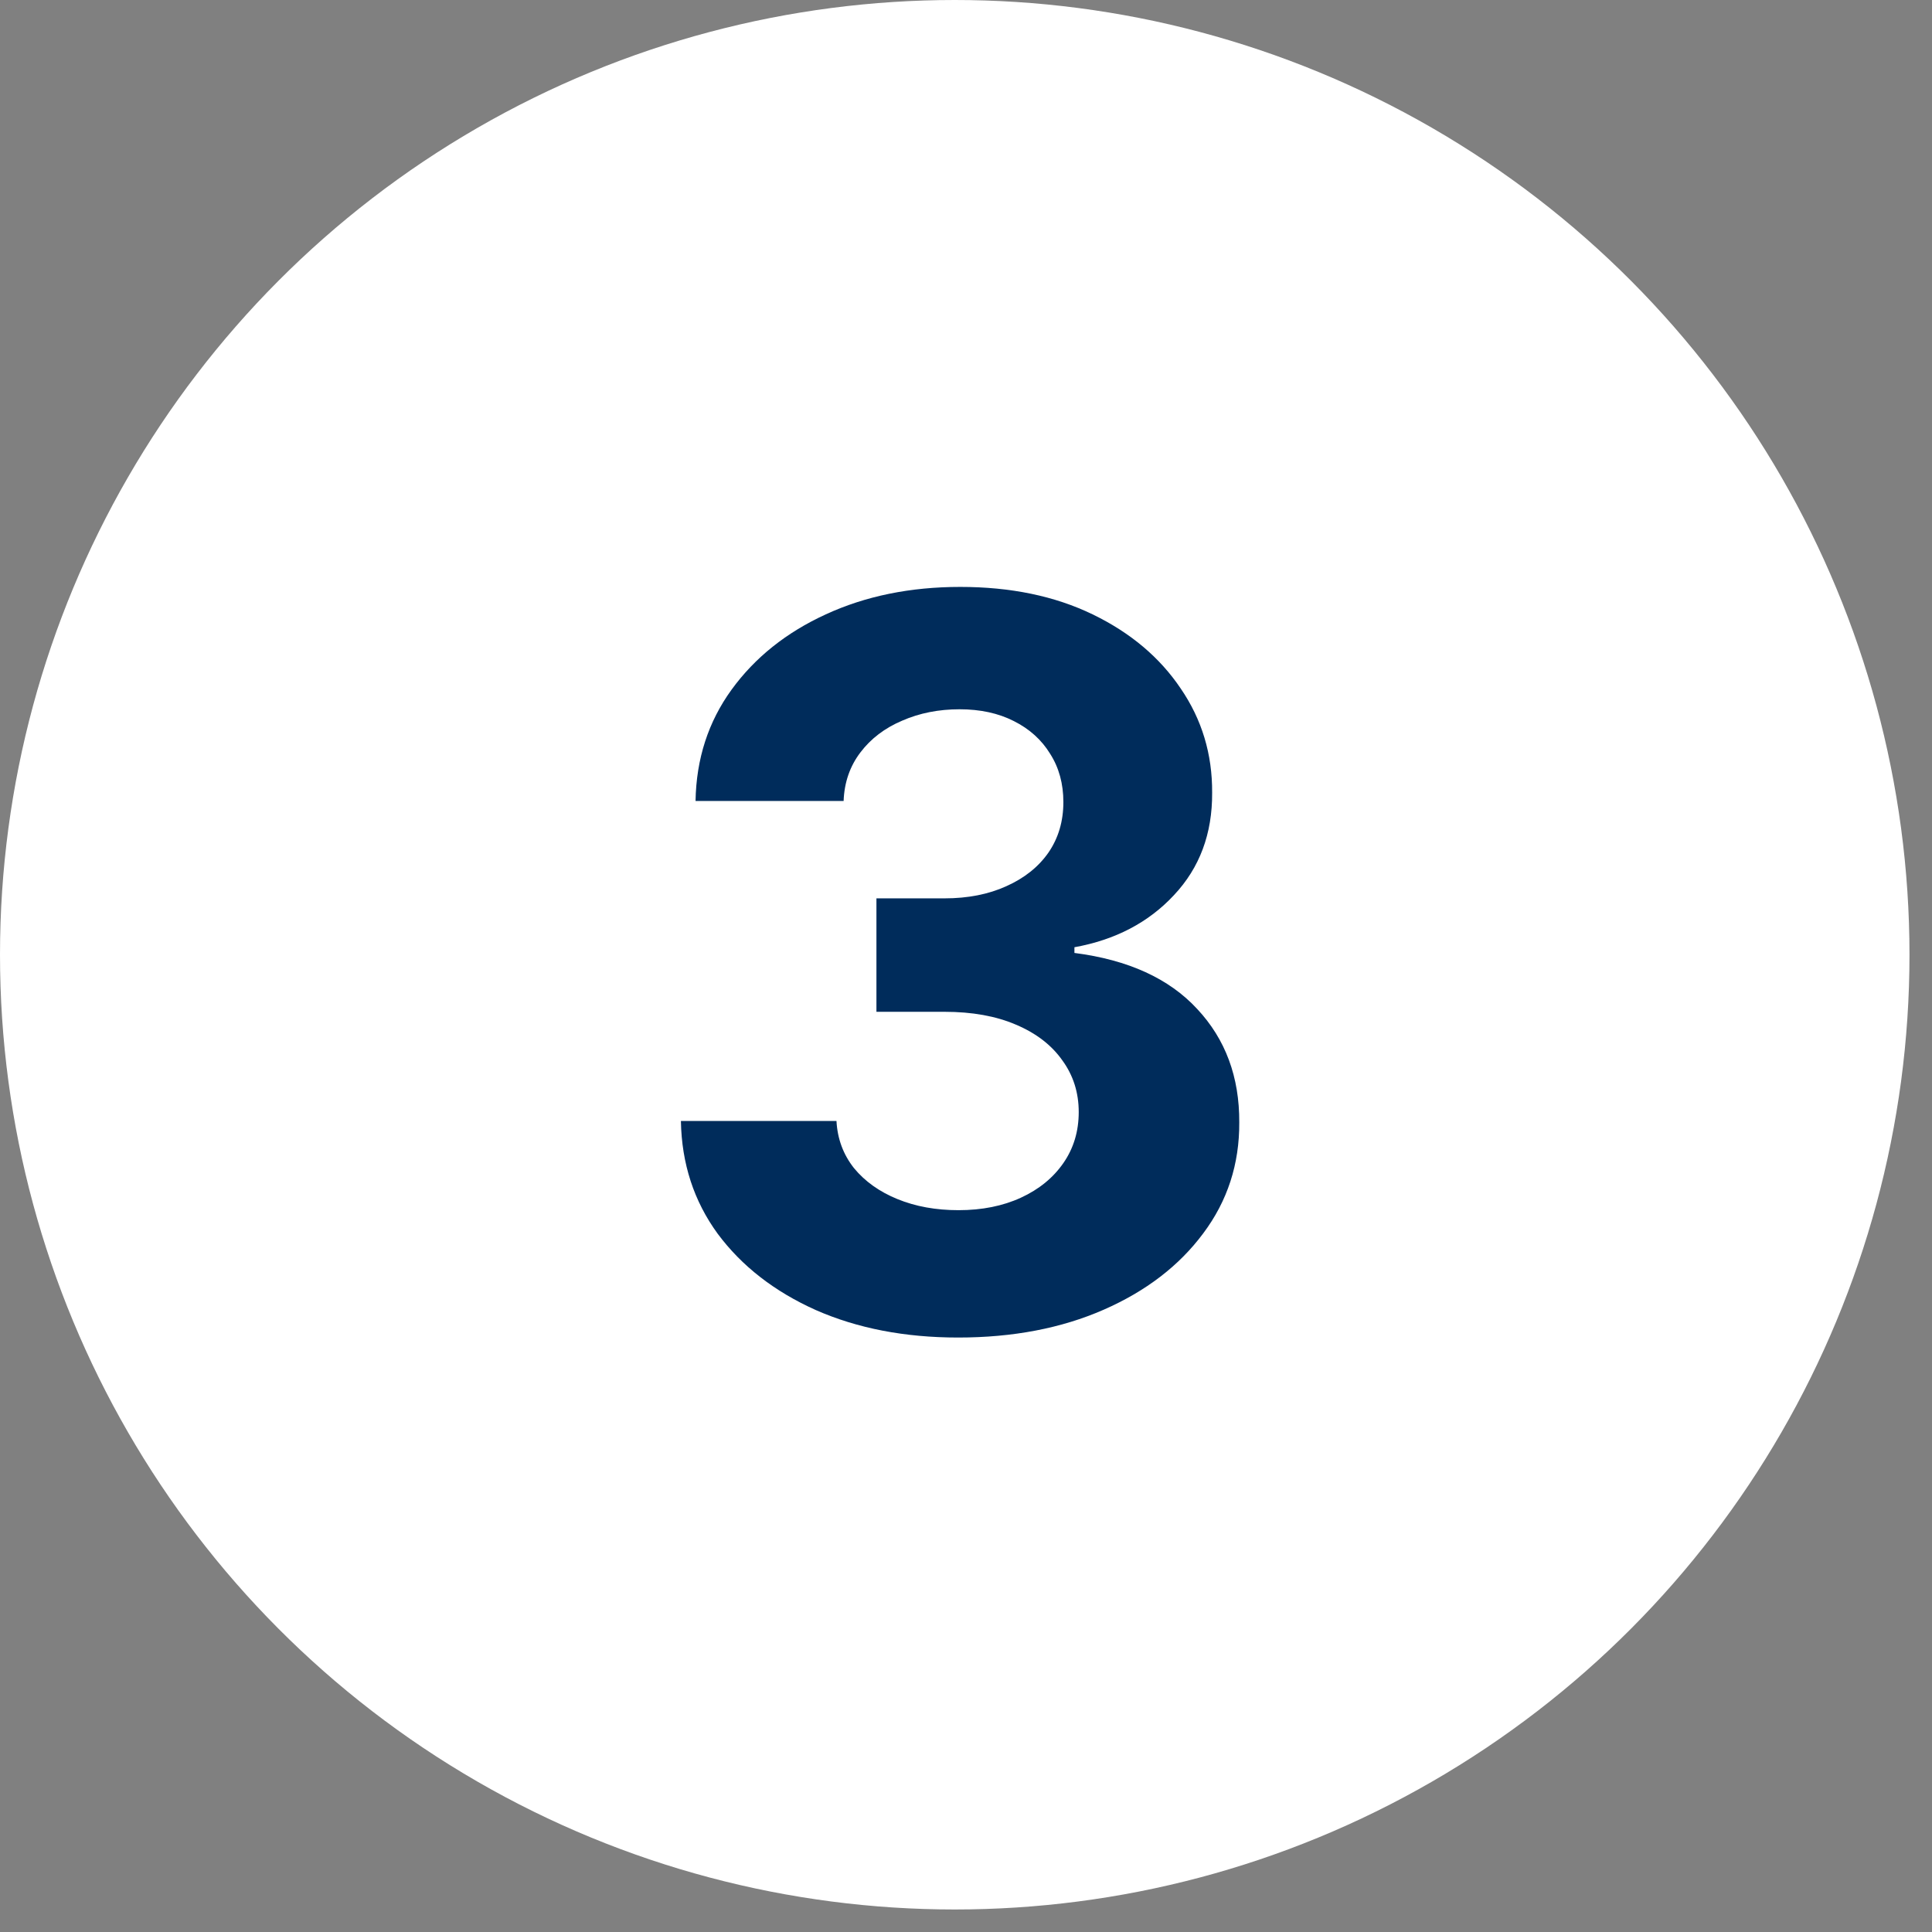
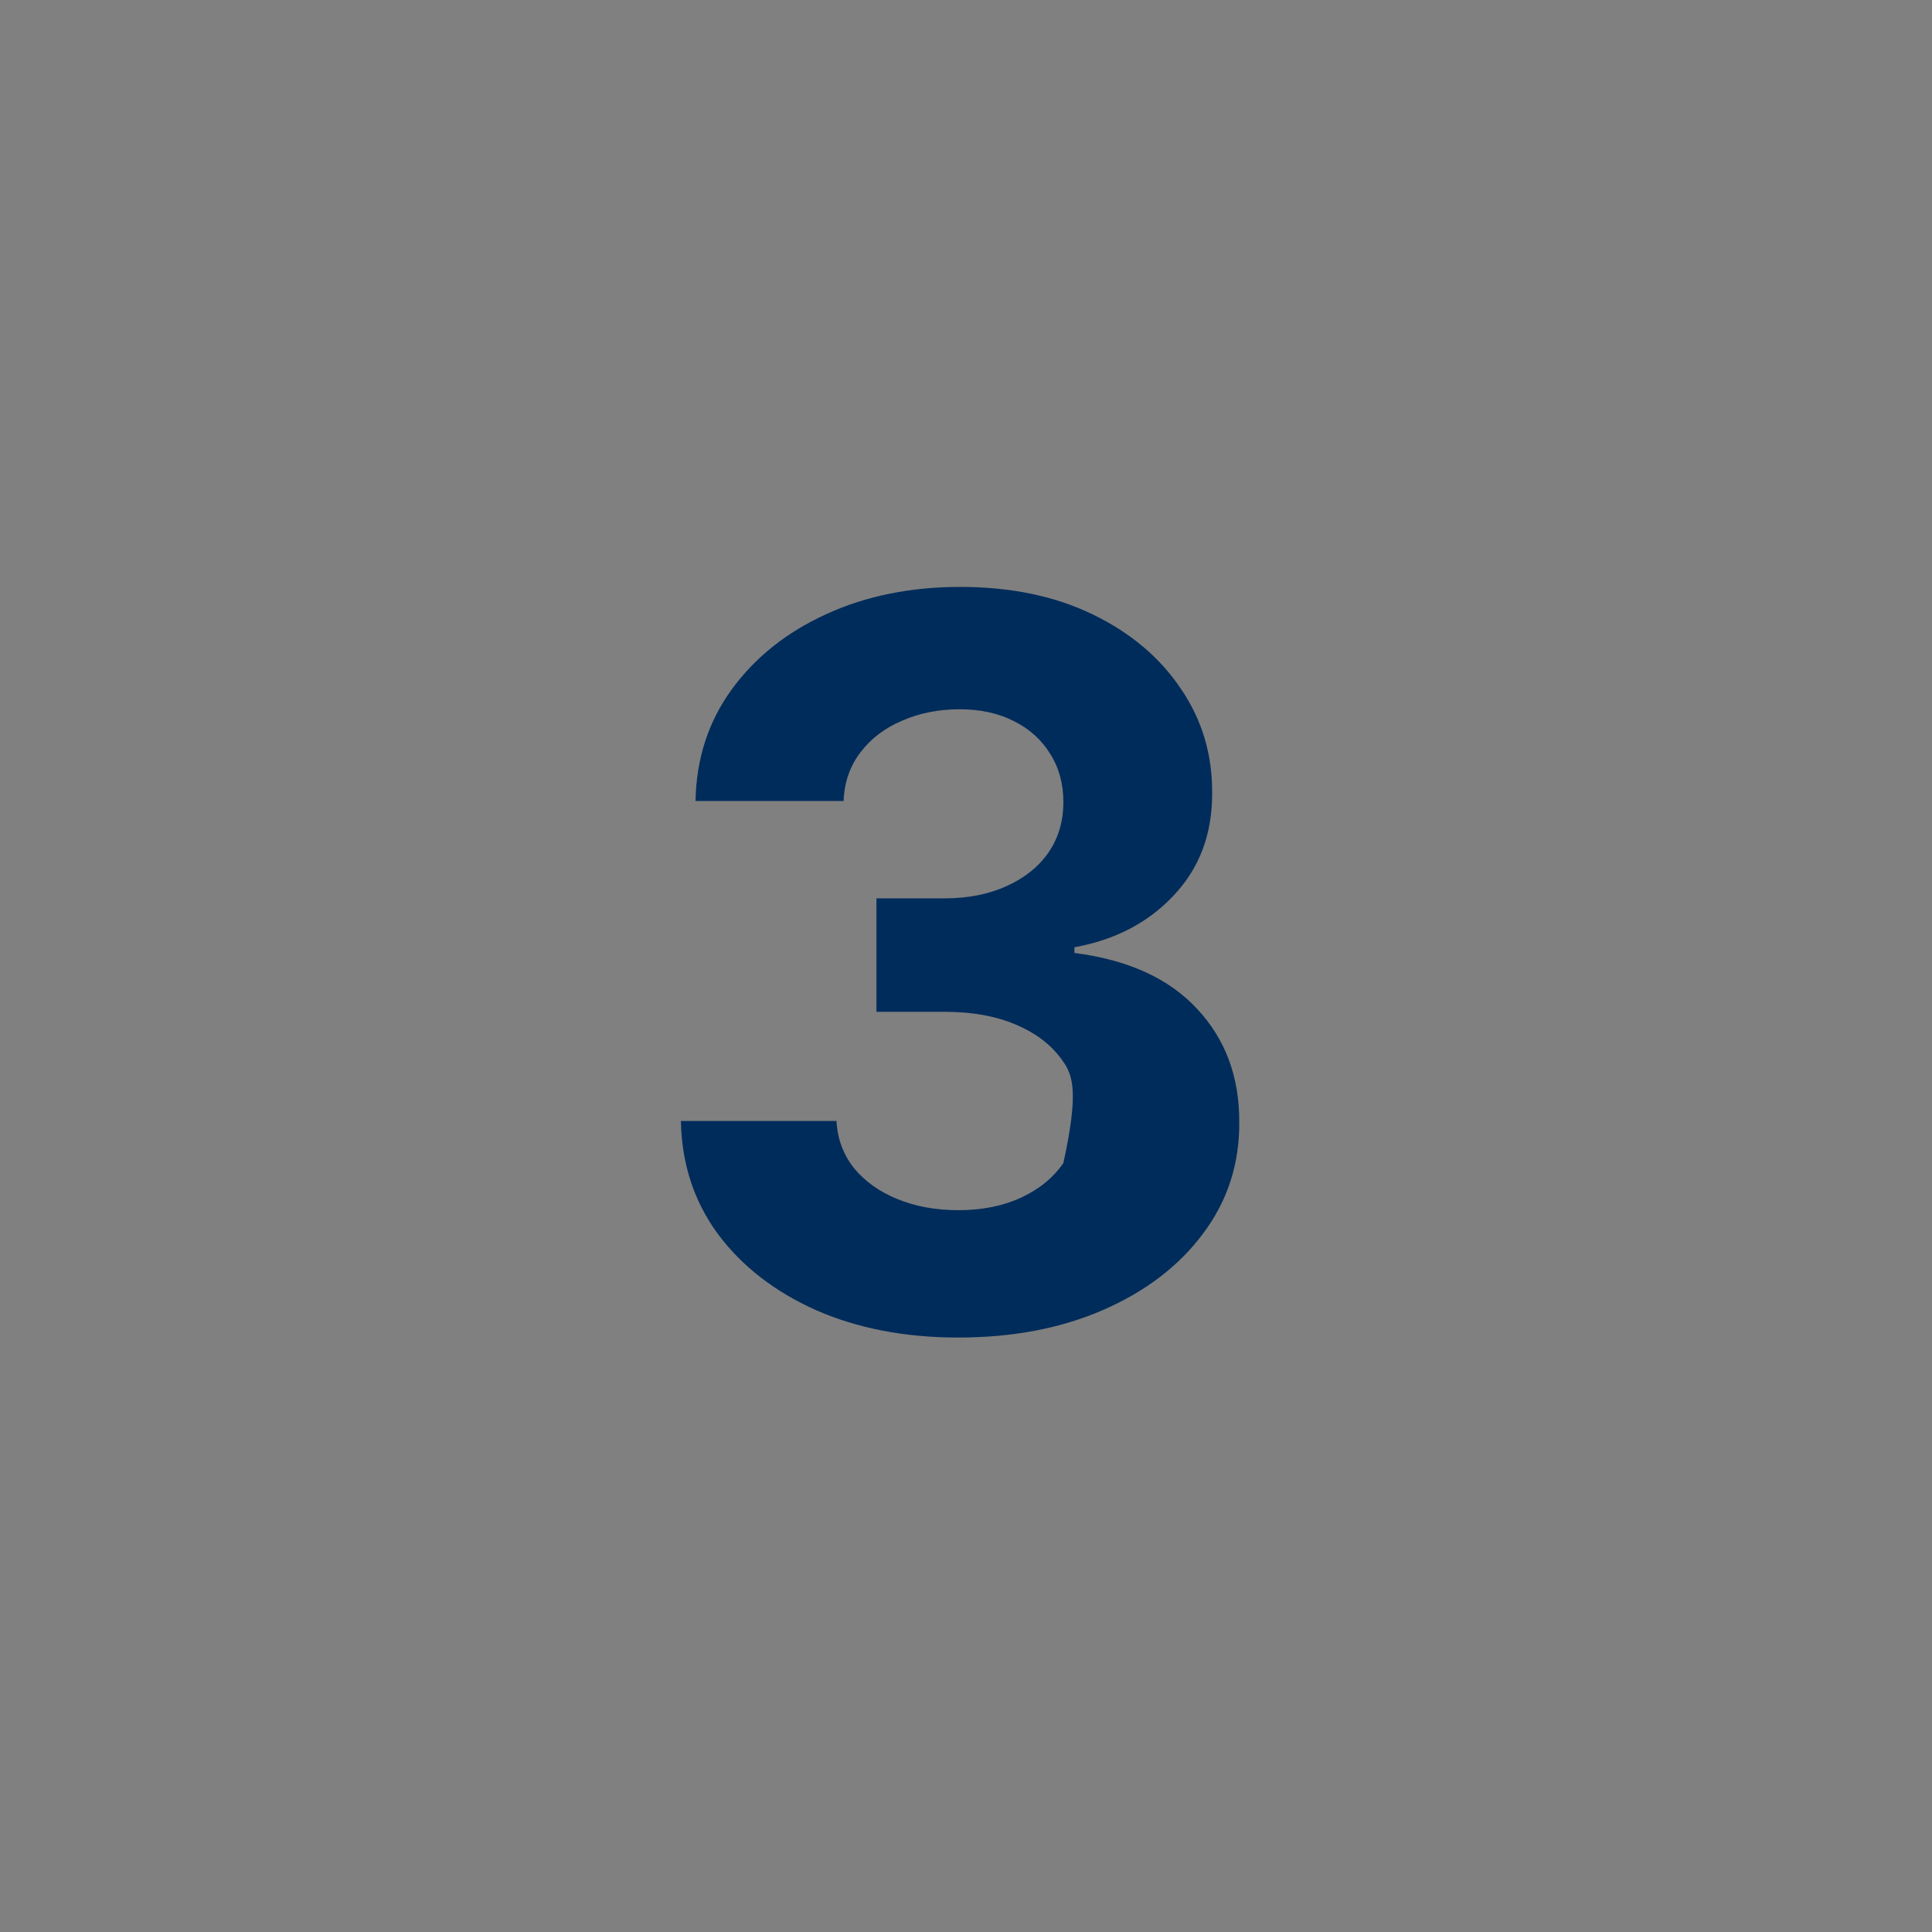
<svg xmlns="http://www.w3.org/2000/svg" width="75" height="75" viewBox="0 0 75 75" fill="none">
  <rect x="0" y="0" width="75" height="75" fill="#808080" stroke="none" />
-   <circle cx="37.063" cy="37.063" r="37.063" fill="#FFFFFF" />
-   <path d="M37.194 51.923C35.126 51.923 33.284 51.567 31.669 50.856C30.062 50.136 28.793 49.148 27.86 47.893C26.937 46.628 26.461 45.169 26.433 43.516H32.472C32.509 44.209 32.735 44.818 33.15 45.344C33.575 45.861 34.138 46.263 34.84 46.549C35.542 46.836 36.331 46.979 37.208 46.979C38.122 46.979 38.93 46.817 39.632 46.494C40.334 46.171 40.883 45.723 41.28 45.15C41.677 44.578 41.876 43.918 41.876 43.17C41.876 42.413 41.663 41.743 41.239 41.162C40.823 40.571 40.223 40.109 39.438 39.777C38.663 39.444 37.739 39.278 36.668 39.278H34.023V34.874H36.668C37.573 34.874 38.372 34.717 39.064 34.403C39.766 34.089 40.311 33.655 40.698 33.101C41.086 32.538 41.28 31.883 41.28 31.135C41.28 30.424 41.109 29.801 40.768 29.265C40.435 28.72 39.964 28.296 39.355 27.991C38.755 27.686 38.053 27.534 37.25 27.534C36.437 27.534 35.694 27.682 35.02 27.977C34.346 28.263 33.806 28.674 33.4 29.21C32.993 29.745 32.776 30.373 32.749 31.093H27.001C27.029 29.459 27.495 28.019 28.4 26.772C29.305 25.526 30.524 24.552 32.056 23.85C33.598 23.139 35.339 22.784 37.278 22.784C39.235 22.784 40.948 23.139 42.416 23.85C43.884 24.561 45.024 25.521 45.837 26.731C46.658 27.931 47.065 29.279 47.055 30.775C47.065 32.363 46.571 33.688 45.573 34.749C44.585 35.811 43.297 36.485 41.709 36.772V36.993C43.796 37.261 45.384 37.986 46.474 39.167C47.572 40.34 48.117 41.808 48.108 43.572C48.117 45.187 47.651 46.623 46.709 47.879C45.776 49.135 44.489 50.122 42.845 50.843C41.202 51.563 39.318 51.923 37.194 51.923Z" fill="#002C5B" />
+   <path d="M37.194 51.923C35.126 51.923 33.284 51.567 31.669 50.856C30.062 50.136 28.793 49.148 27.86 47.893C26.937 46.628 26.461 45.169 26.433 43.516H32.472C32.509 44.209 32.735 44.818 33.15 45.344C33.575 45.861 34.138 46.263 34.84 46.549C35.542 46.836 36.331 46.979 37.208 46.979C38.122 46.979 38.93 46.817 39.632 46.494C40.334 46.171 40.883 45.723 41.28 45.15C41.876 42.413 41.663 41.743 41.239 41.162C40.823 40.571 40.223 40.109 39.438 39.777C38.663 39.444 37.739 39.278 36.668 39.278H34.023V34.874H36.668C37.573 34.874 38.372 34.717 39.064 34.403C39.766 34.089 40.311 33.655 40.698 33.101C41.086 32.538 41.28 31.883 41.28 31.135C41.28 30.424 41.109 29.801 40.768 29.265C40.435 28.72 39.964 28.296 39.355 27.991C38.755 27.686 38.053 27.534 37.25 27.534C36.437 27.534 35.694 27.682 35.02 27.977C34.346 28.263 33.806 28.674 33.4 29.21C32.993 29.745 32.776 30.373 32.749 31.093H27.001C27.029 29.459 27.495 28.019 28.4 26.772C29.305 25.526 30.524 24.552 32.056 23.85C33.598 23.139 35.339 22.784 37.278 22.784C39.235 22.784 40.948 23.139 42.416 23.85C43.884 24.561 45.024 25.521 45.837 26.731C46.658 27.931 47.065 29.279 47.055 30.775C47.065 32.363 46.571 33.688 45.573 34.749C44.585 35.811 43.297 36.485 41.709 36.772V36.993C43.796 37.261 45.384 37.986 46.474 39.167C47.572 40.34 48.117 41.808 48.108 43.572C48.117 45.187 47.651 46.623 46.709 47.879C45.776 49.135 44.489 50.122 42.845 50.843C41.202 51.563 39.318 51.923 37.194 51.923Z" fill="#002C5B" />
</svg>